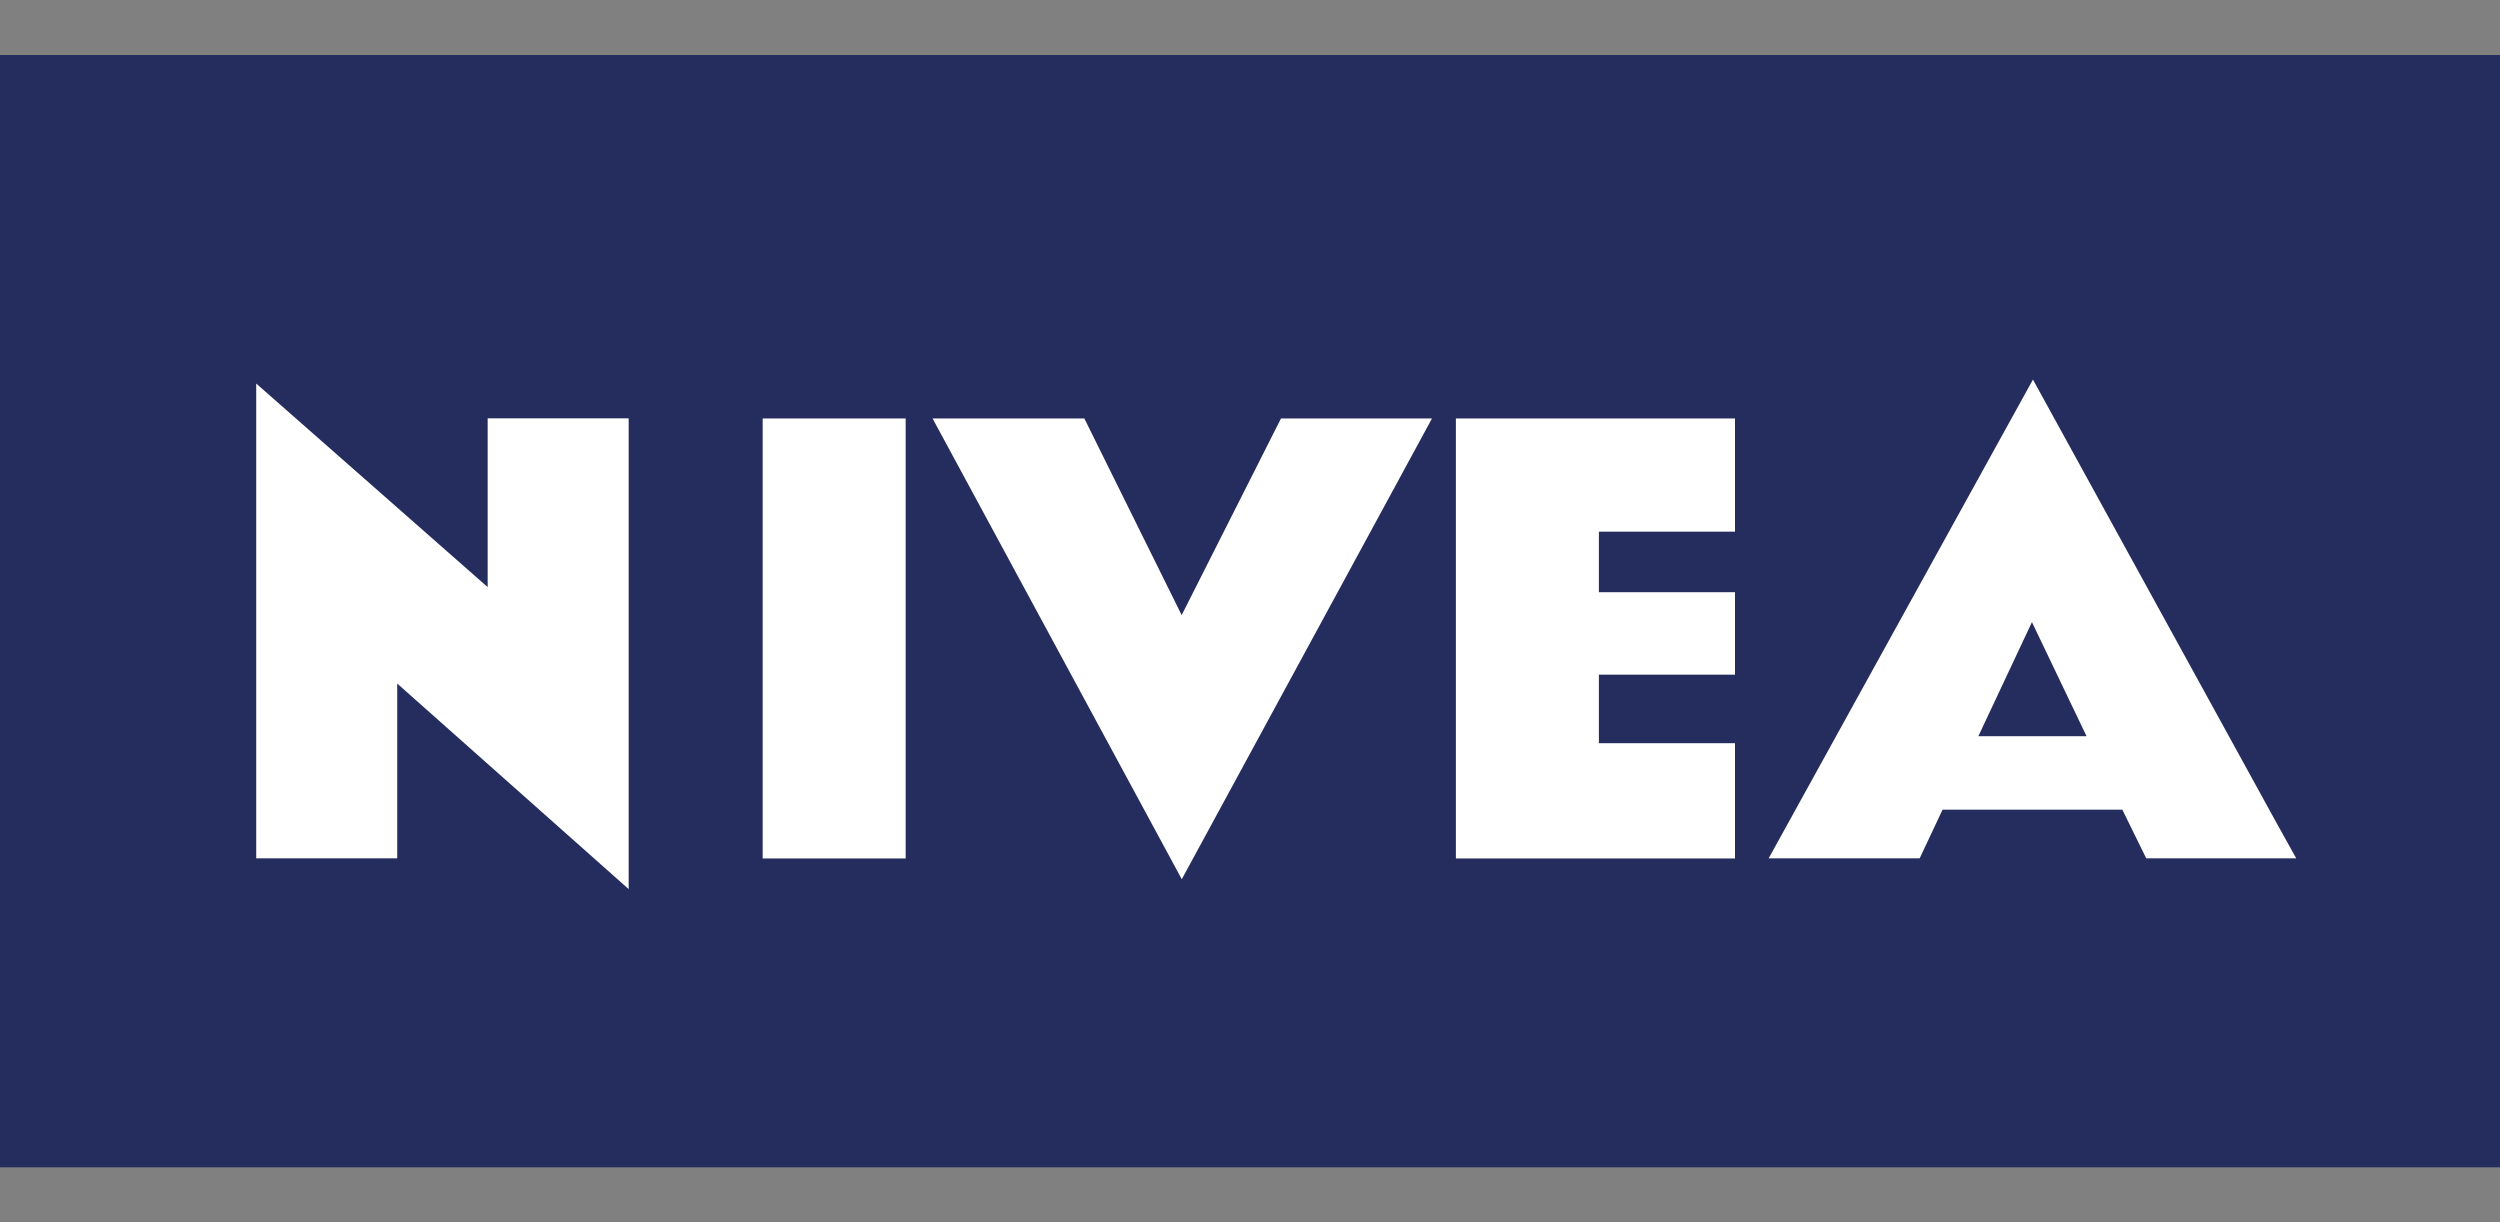
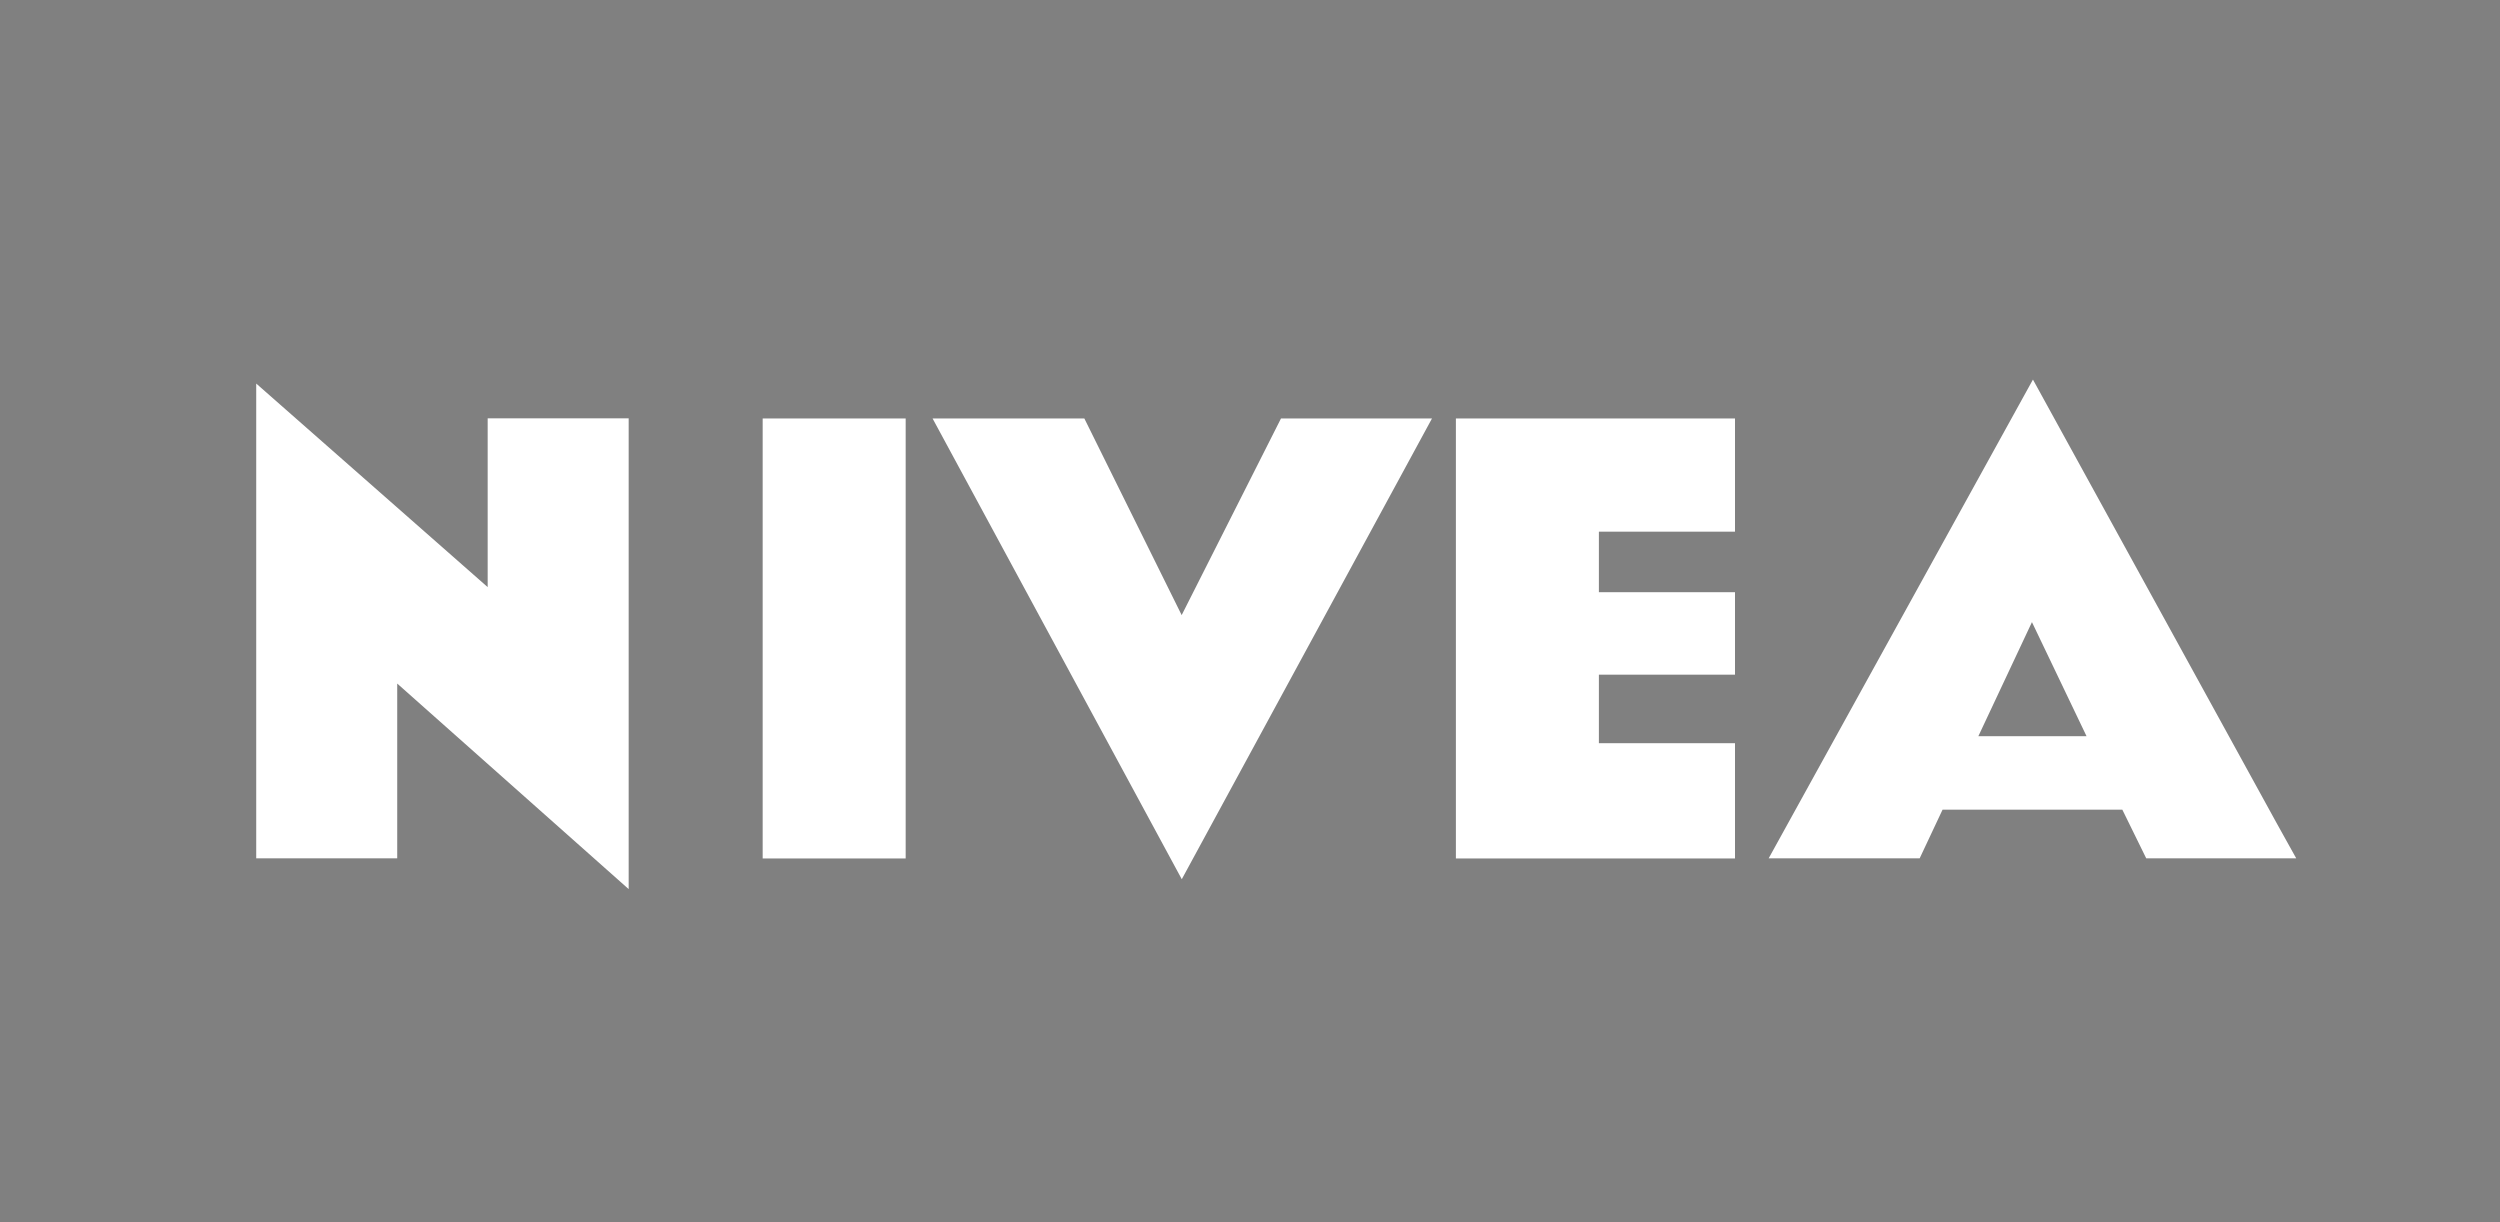
<svg xmlns="http://www.w3.org/2000/svg" id="katman_1" data-name="katman 1" viewBox="0 0 225 110">
  <rect x="0" y="0" width="225" height="110" fill="#808080" stroke="none" />
  <defs>
    <style> .cls-1 { fill: #fff; } .cls-2 { fill: #252d5e; } </style>
  </defs>
-   <path class="cls-2" d="M0,4.95h225v100.11H0V4.95Z" />
  <path class="cls-1" d="M182.96,34.17l-23.78,43.08h13.59l2.06-4.38h16.18l2.15,4.38h13.5l-1.79-3.22-21.9-39.86h0ZM23.06,34.53v42.72h12.69v-15.73l20.83,18.5v-42.37h-12.69v15.19l-20.83-18.32h0ZM68.64,37.66v39.6h12.87v-39.6h-12.87ZM83.93,37.66l22.43,41.47,22.52-41.47h-13.59l-8.94,17.7-8.76-17.7h-13.68ZM131.03,37.66v39.6h25.12v-10.37h-12.25v-6.17h12.25v-7.42h-12.25v-5.45h12.25v-10.19h-25.12,0ZM182.87,55.98l4.92,10.28h-9.74l4.83-10.28h0Z" />
</svg>